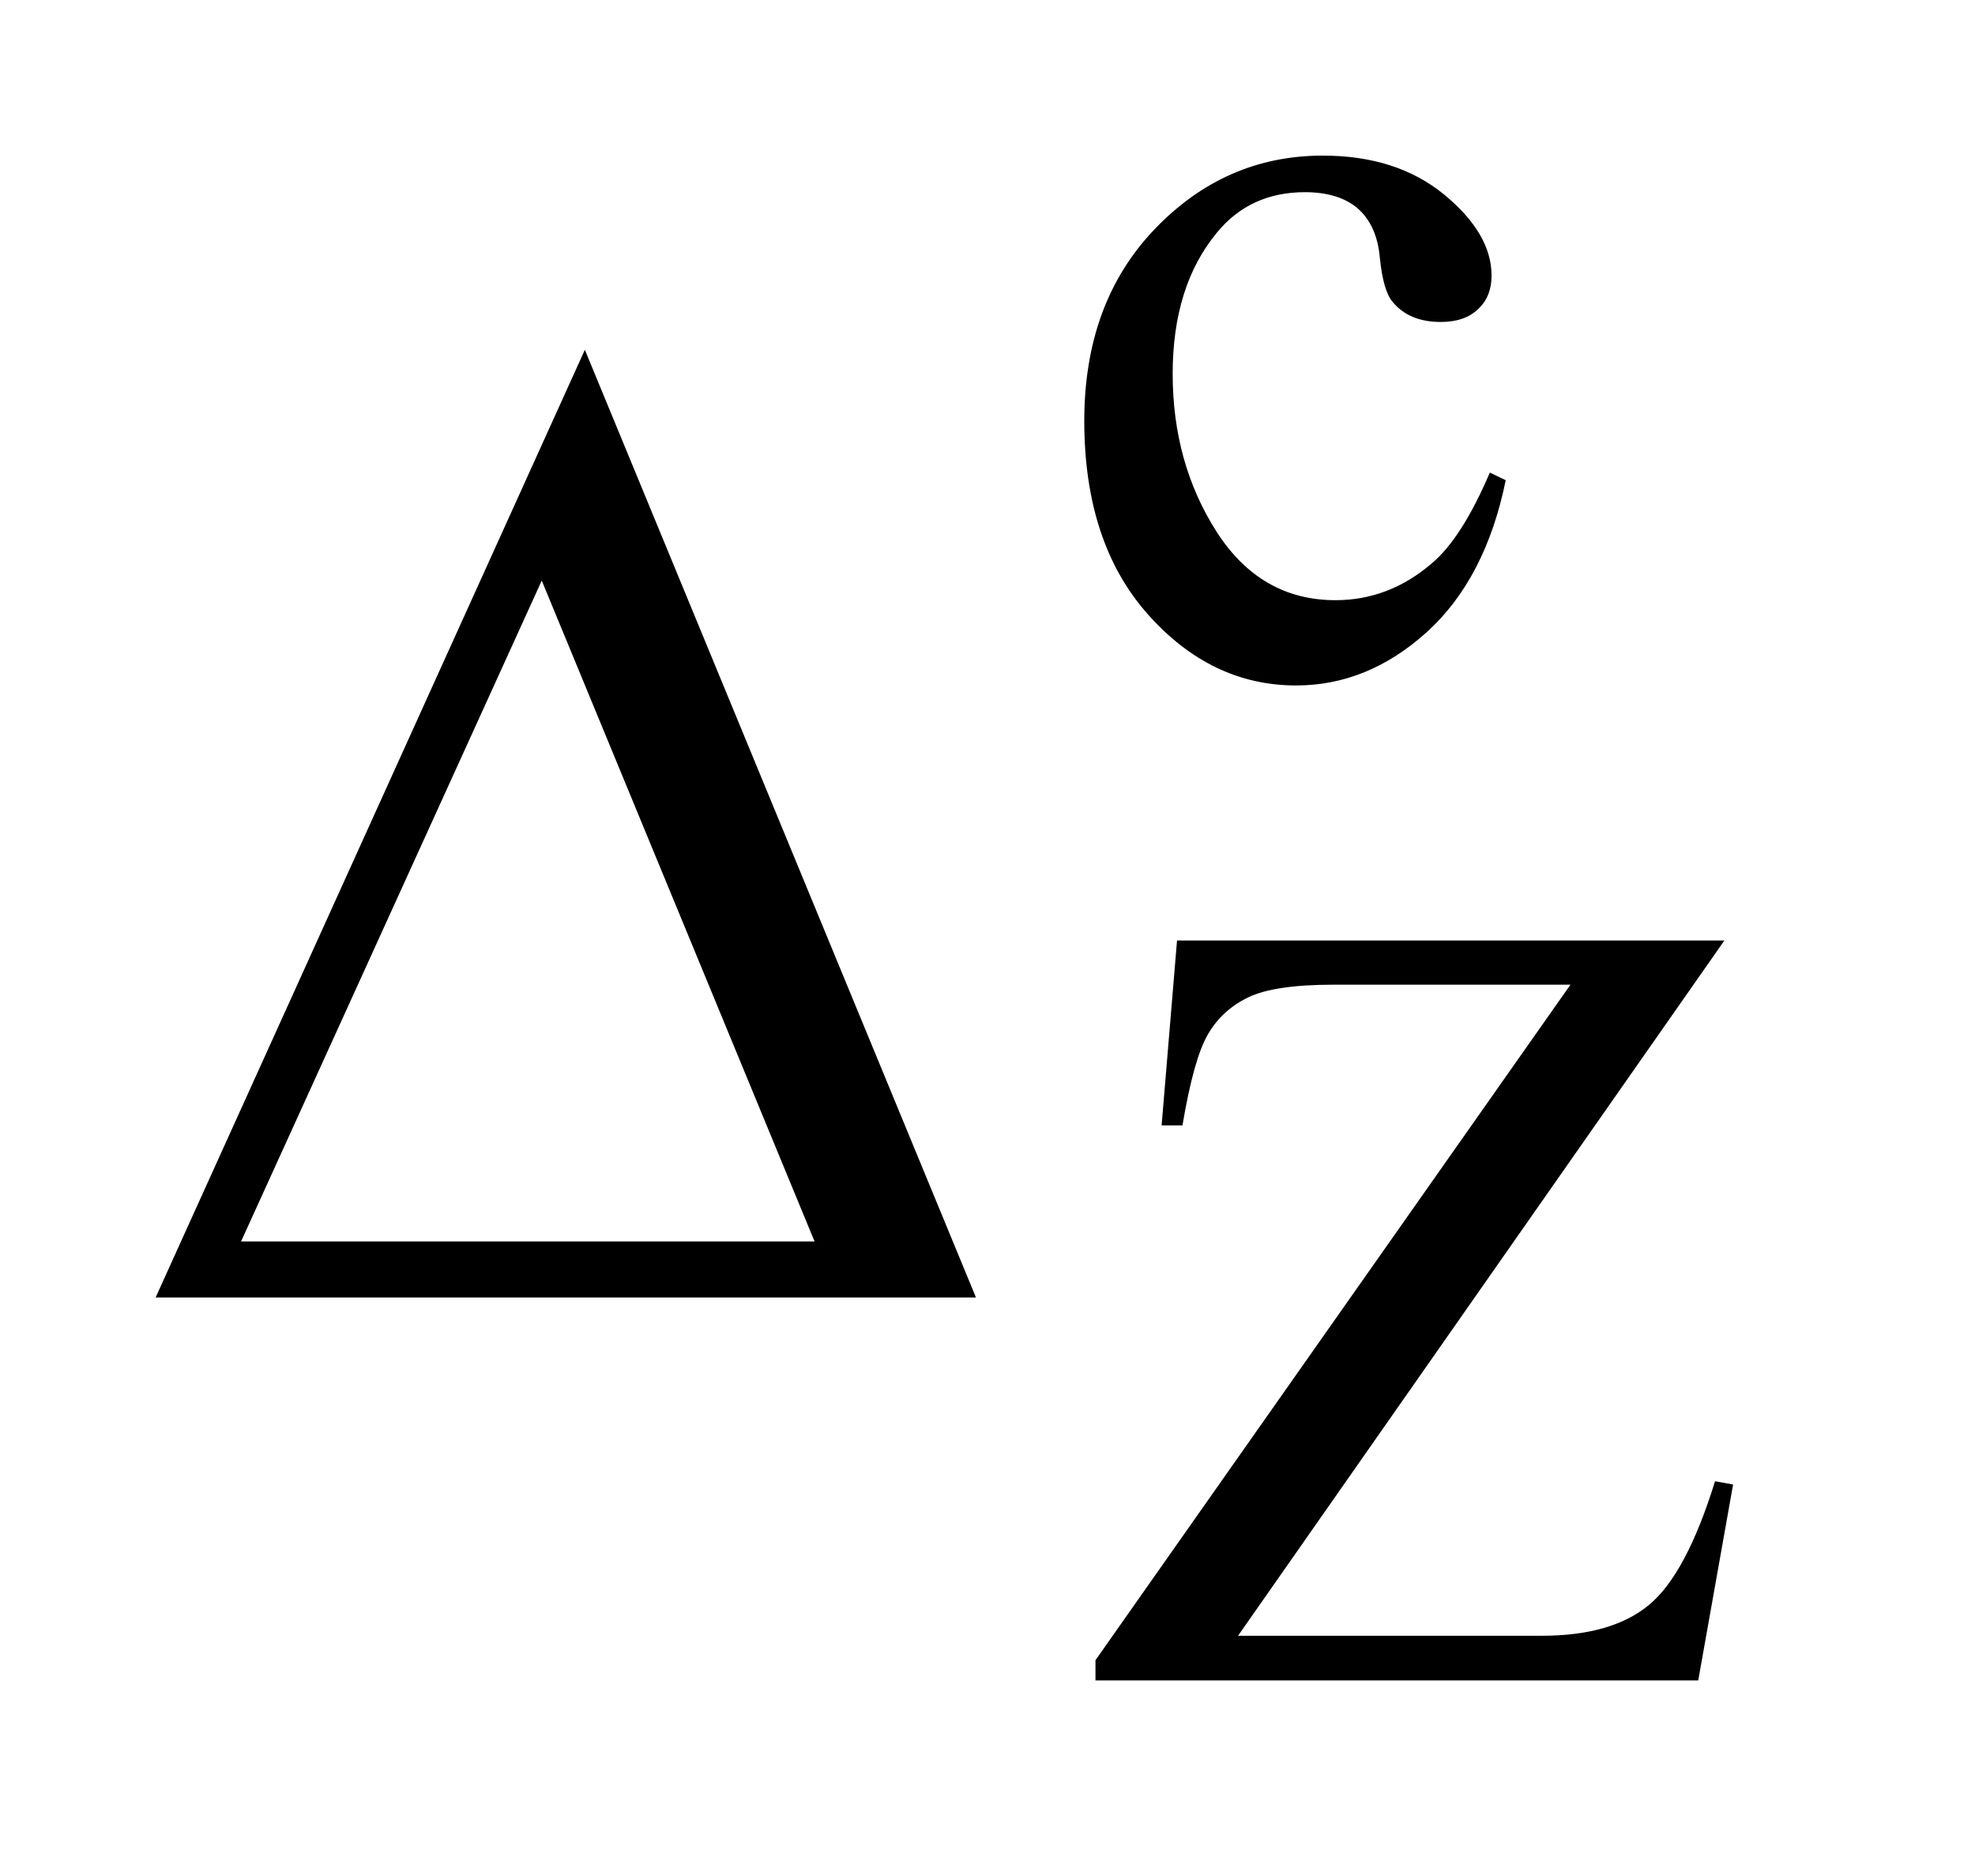
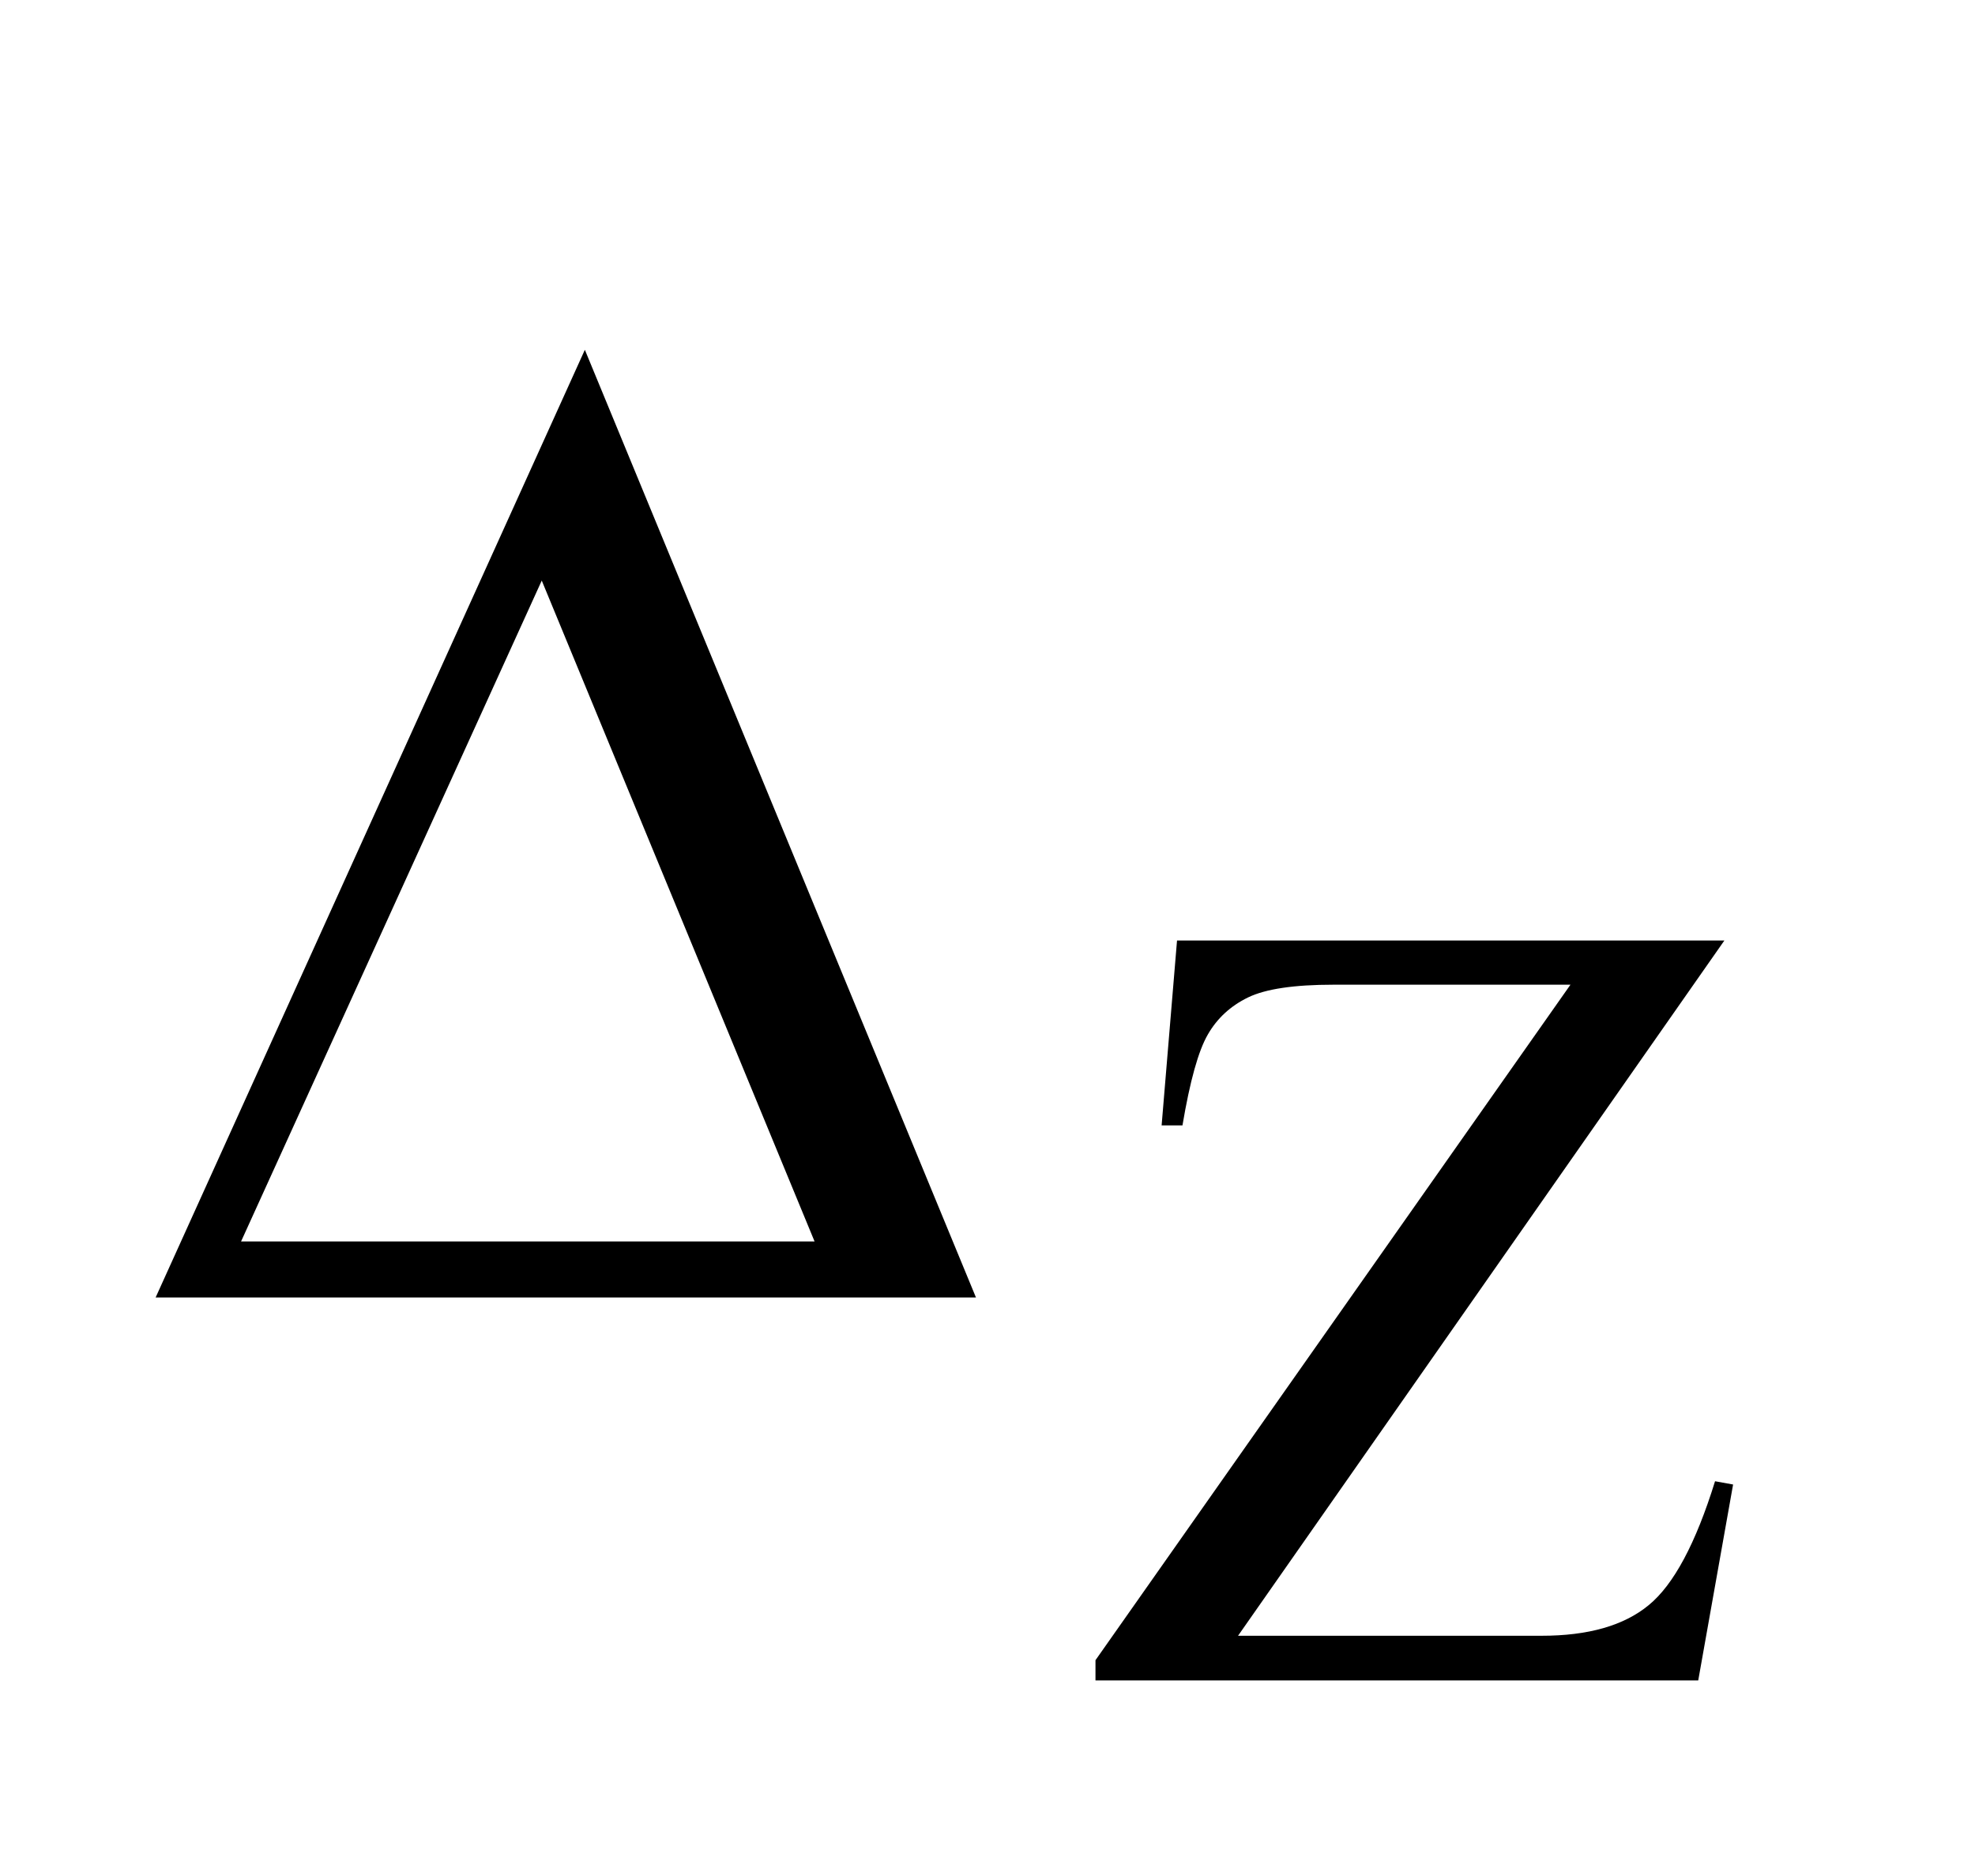
<svg xmlns="http://www.w3.org/2000/svg" stroke-dasharray="none" shape-rendering="auto" font-family="'Dialog'" text-rendering="auto" width="20" fill-opacity="1" color-interpolation="auto" color-rendering="auto" preserveAspectRatio="xMidYMid meet" font-size="12px" viewBox="0 0 20 19" fill="black" stroke="black" image-rendering="auto" stroke-miterlimit="10" stroke-linecap="square" stroke-linejoin="miter" font-style="normal" stroke-width="1" height="19" stroke-dashoffset="0" font-weight="normal" stroke-opacity="1">
  <defs id="genericDefs" />
  <g>
    <defs id="defs1">
      <clipPath clipPathUnits="userSpaceOnUse" id="clipPath1">
-         <path d="M-1 -1 L11.136 -1 L11.136 10.799 L-1 10.799 L-1 -1 Z" />
-       </clipPath>
+         </clipPath>
      <clipPath clipPathUnits="userSpaceOnUse" id="clipPath2">
        <path d="M-0 -0 L-0 9.799 L10.137 9.799 L10.137 -0 Z" />
      </clipPath>
    </defs>
    <g transform="scale(1.576,1.576) translate(1,1)">
-       <path d="M8.675 2.086 C8.589 2.509 8.419 2.835 8.167 3.063 C7.914 3.291 7.635 3.405 7.328 3.405 C6.964 3.405 6.645 3.252 6.374 2.946 C6.103 2.64 5.967 2.226 5.967 1.705 C5.967 1.2 6.117 0.789 6.418 0.474 C6.719 0.159 7.079 0 7.5 0 C7.815 0 8.075 0.083 8.279 0.25 C8.482 0.417 8.584 0.591 8.584 0.771 C8.584 0.86 8.556 0.932 8.498 0.986 C8.44 1.042 8.36 1.069 8.258 1.069 C8.12 1.069 8.016 1.025 7.945 0.936 C7.906 0.887 7.88 0.793 7.866 0.656 C7.854 0.518 7.807 0.413 7.725 0.34 C7.643 0.27 7.53 0.235 7.385 0.235 C7.151 0.235 6.962 0.321 6.82 0.494 C6.63 0.723 6.535 1.026 6.535 1.402 C6.535 1.786 6.63 2.124 6.817 2.417 C7.005 2.71 7.26 2.857 7.581 2.857 C7.81 2.857 8.016 2.778 8.198 2.622 C8.327 2.515 8.452 2.32 8.573 2.037 L8.675 2.086 Z" stroke="none" clip-path="url(#clipPath2)" />
-     </g>
+       </g>
    <g transform="matrix(1.576,0,0,1.576,1.576,1.576)">
      <path d="M10.08 5.044 L6.955 9.512 L8.905 9.512 C9.205 9.512 9.434 9.447 9.594 9.315 C9.754 9.184 9.896 8.919 10.02 8.519 L10.136 8.54 L9.912 9.799 L6.039 9.799 L6.039 9.669 L9.091 5.328 L7.568 5.328 C7.316 5.328 7.132 5.355 7.019 5.41 C6.906 5.465 6.82 5.545 6.761 5.648 C6.7 5.753 6.646 5.947 6.598 6.232 L6.464 6.232 L6.563 5.044 L10.08 5.044 Z" stroke="none" clip-path="url(#clipPath2)" />
    </g>
    <g transform="matrix(1.576,0,0,1.576,1.576,1.576)">
      <path d="M5.271 7.338 L0 7.338 L2.758 1.248 L5.271 7.338 ZM4.234 6.978 L2.481 2.731 L0.549 6.978 L4.234 6.978 Z" stroke="none" clip-path="url(#clipPath2)" />
    </g>
  </g>
</svg>